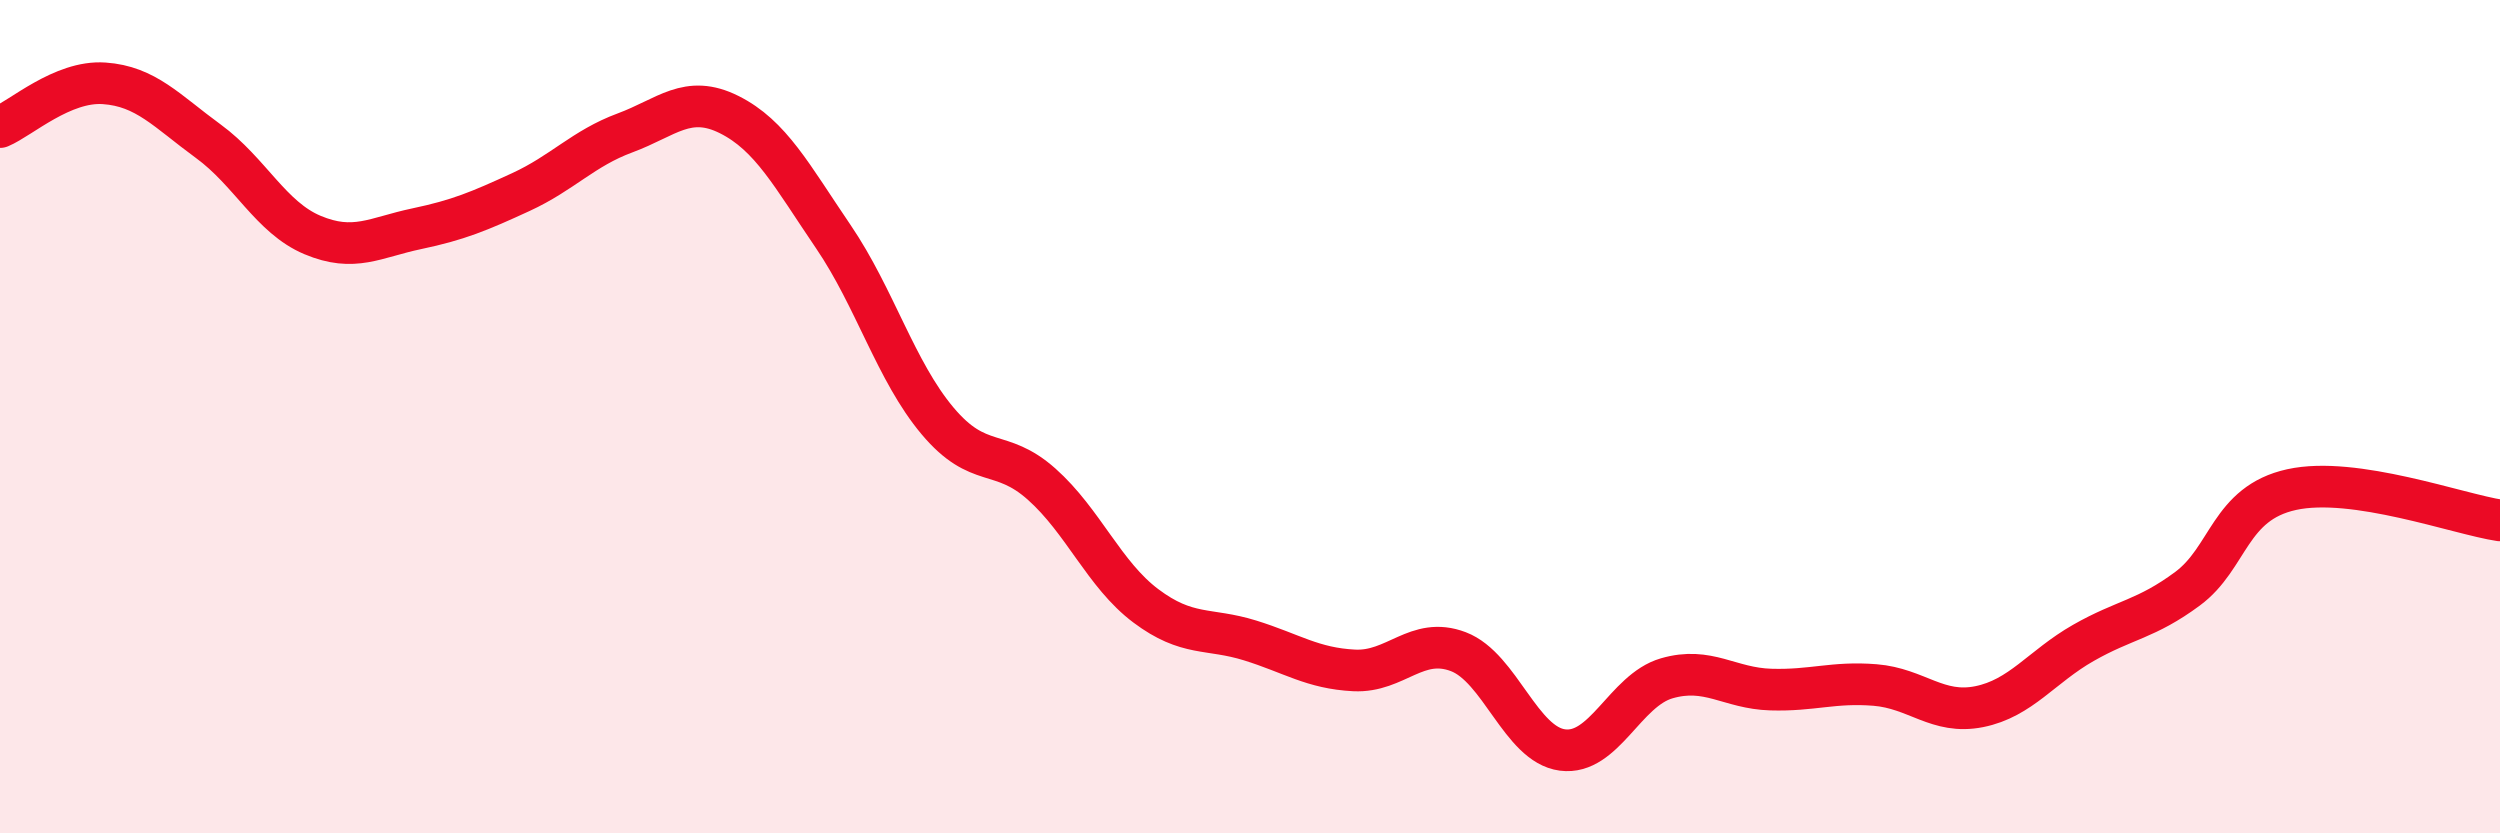
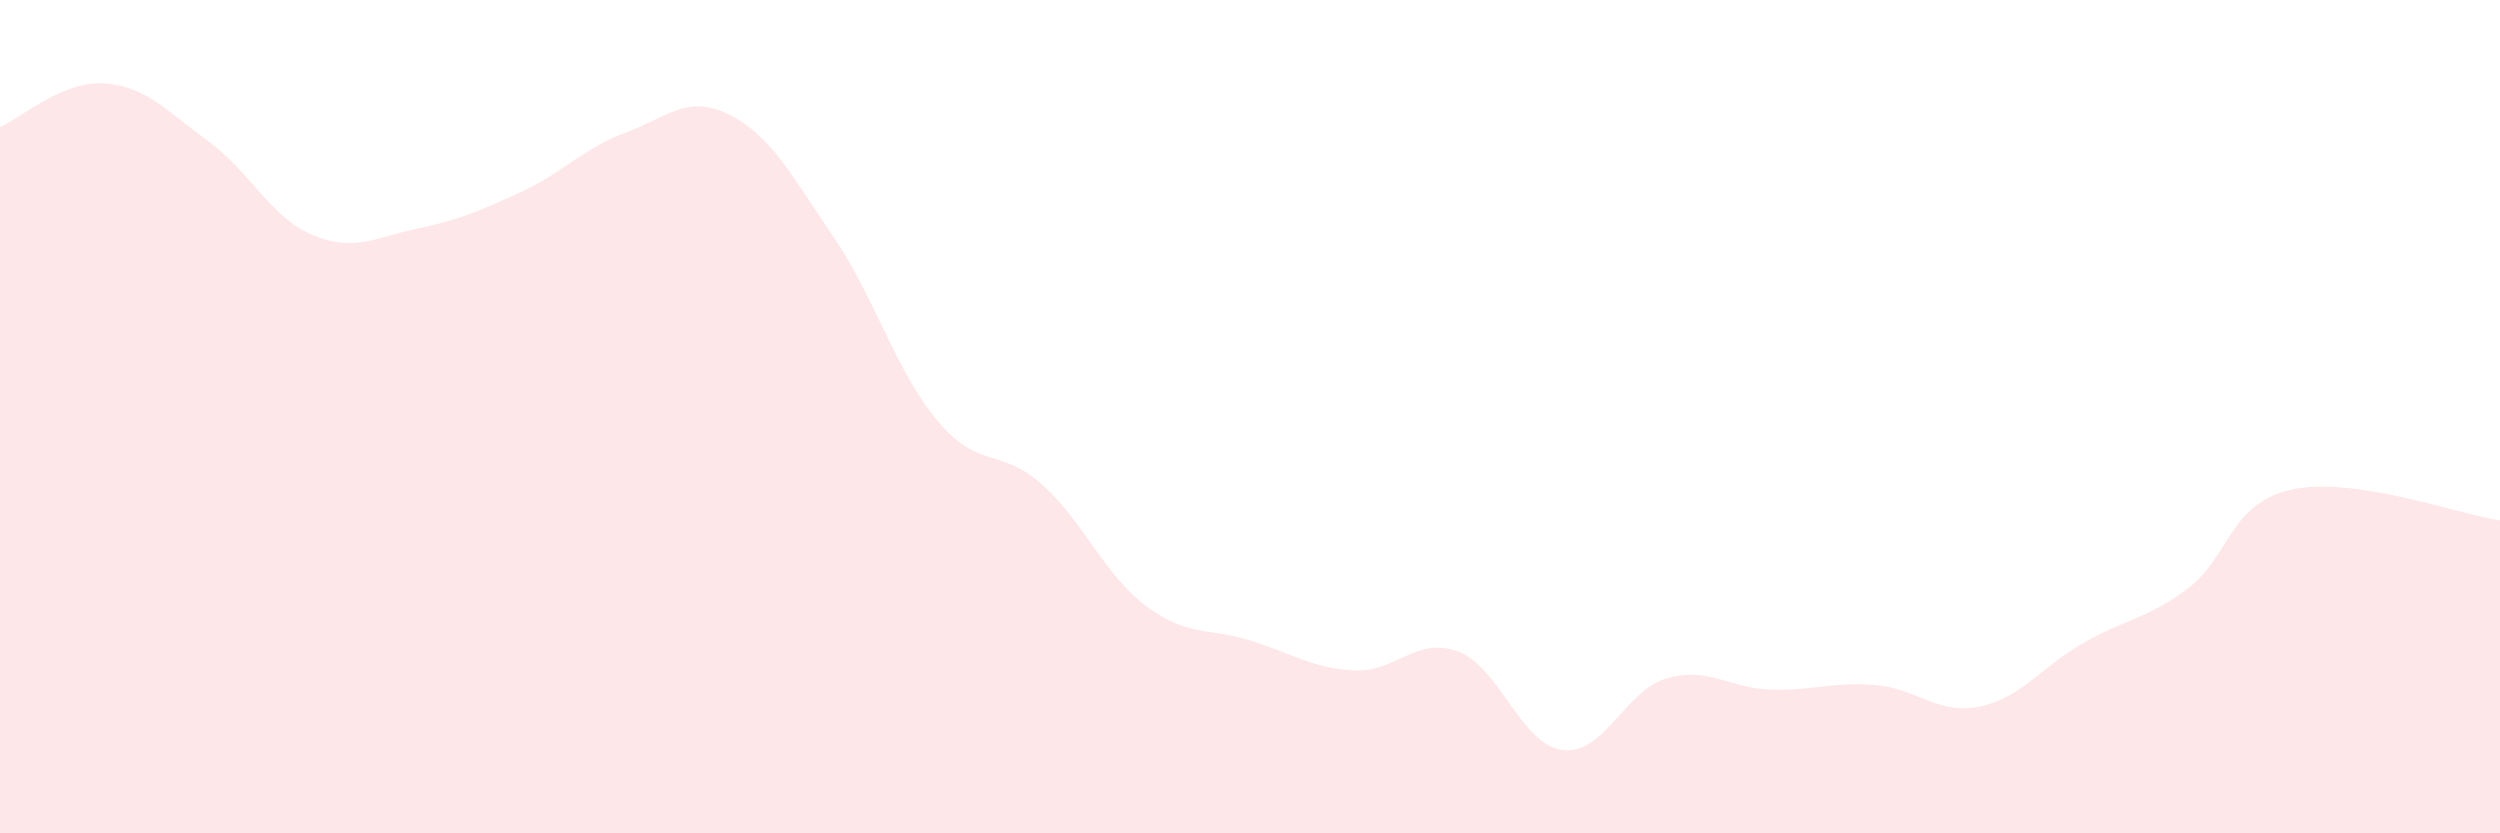
<svg xmlns="http://www.w3.org/2000/svg" width="60" height="20" viewBox="0 0 60 20">
  <path d="M 0,3.05 C 0.5,2.84 1.5,1.93 2.5,2 C 3.5,2.07 4,2.66 5,3.39 C 6,4.12 6.5,5.22 7.5,5.64 C 8.5,6.06 9,5.7 10,5.49 C 11,5.28 11.5,5.07 12.5,4.61 C 13.5,4.15 14,3.56 15,3.19 C 16,2.82 16.5,2.25 17.5,2.75 C 18.5,3.25 19,4.21 20,5.68 C 21,7.15 21.5,8.91 22.5,10.1 C 23.5,11.29 24,10.73 25,11.62 C 26,12.51 26.5,13.79 27.5,14.54 C 28.5,15.29 29,15.06 30,15.37 C 31,15.68 31.5,16.04 32.5,16.09 C 33.5,16.14 34,15.26 35,15.64 C 36,16.02 36.5,17.87 37.5,18 C 38.5,18.13 39,16.57 40,16.28 C 41,15.99 41.5,16.52 42.5,16.55 C 43.5,16.58 44,16.36 45,16.44 C 46,16.52 46.5,17.16 47.5,16.96 C 48.5,16.76 49,16 50,15.43 C 51,14.86 51.5,14.87 52.5,14.13 C 53.5,13.39 53.5,12.08 55,11.75 C 56.5,11.42 59,12.34 60,12.49L60 20L0 20Z" fill="#EB0A25" opacity="0.1" stroke-linecap="round" stroke-linejoin="round" />
-   <path d="M 0,3.05 C 0.5,2.84 1.5,1.93 2.5,2 C 3.5,2.07 4,2.66 5,3.39 C 6,4.12 6.5,5.22 7.5,5.64 C 8.5,6.06 9,5.7 10,5.49 C 11,5.28 11.5,5.07 12.5,4.61 C 13.5,4.15 14,3.56 15,3.19 C 16,2.82 16.5,2.25 17.5,2.75 C 18.5,3.25 19,4.21 20,5.68 C 21,7.15 21.5,8.91 22.5,10.1 C 23.5,11.29 24,10.73 25,11.62 C 26,12.51 26.5,13.79 27.5,14.54 C 28.5,15.29 29,15.06 30,15.37 C 31,15.68 31.5,16.04 32.5,16.09 C 33.5,16.14 34,15.26 35,15.64 C 36,16.02 36.5,17.87 37.5,18 C 38.5,18.13 39,16.57 40,16.28 C 41,15.99 41.5,16.52 42.5,16.55 C 43.5,16.58 44,16.36 45,16.44 C 46,16.52 46.5,17.16 47.5,16.96 C 48.5,16.76 49,16 50,15.43 C 51,14.86 51.5,14.87 52.5,14.13 C 53.5,13.39 53.5,12.08 55,11.75 C 56.5,11.42 59,12.34 60,12.49" stroke="#EB0A25" stroke-width="1" fill="none" stroke-linecap="round" stroke-linejoin="round" />
</svg>